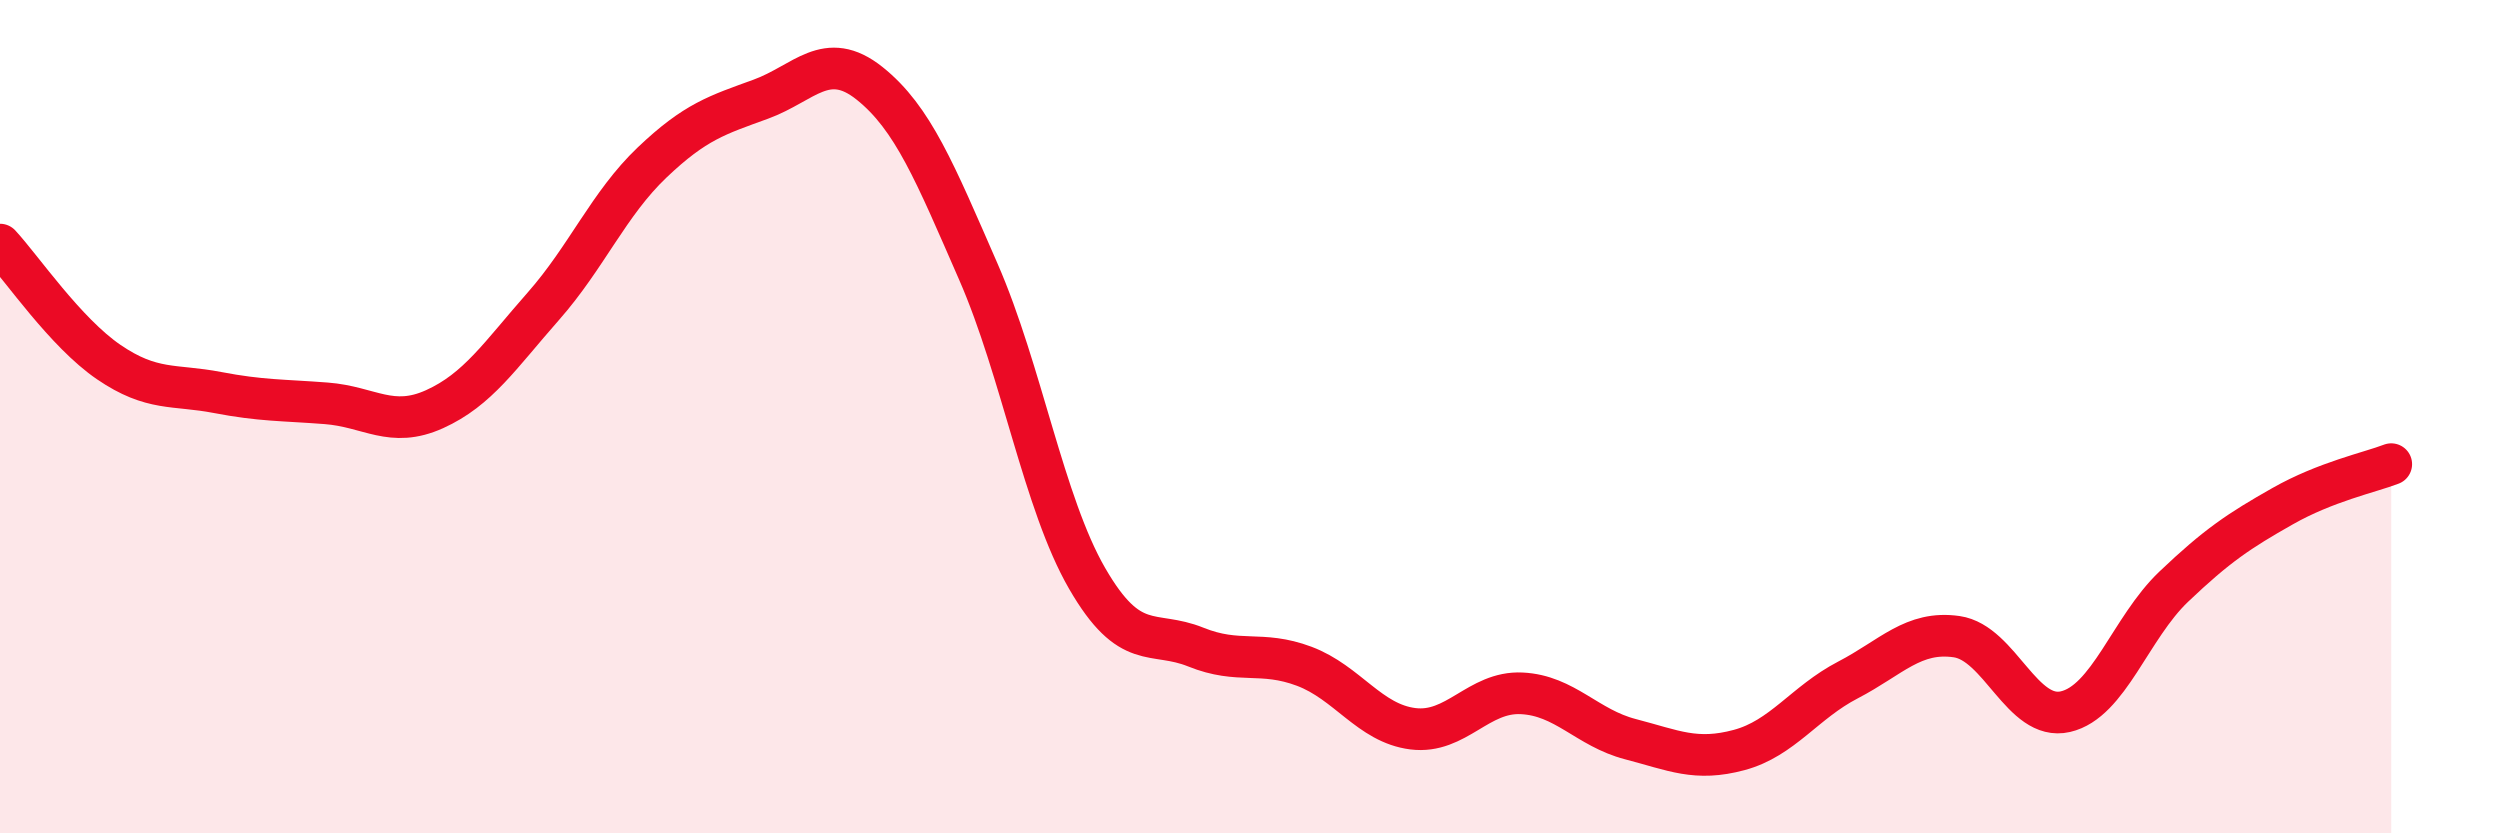
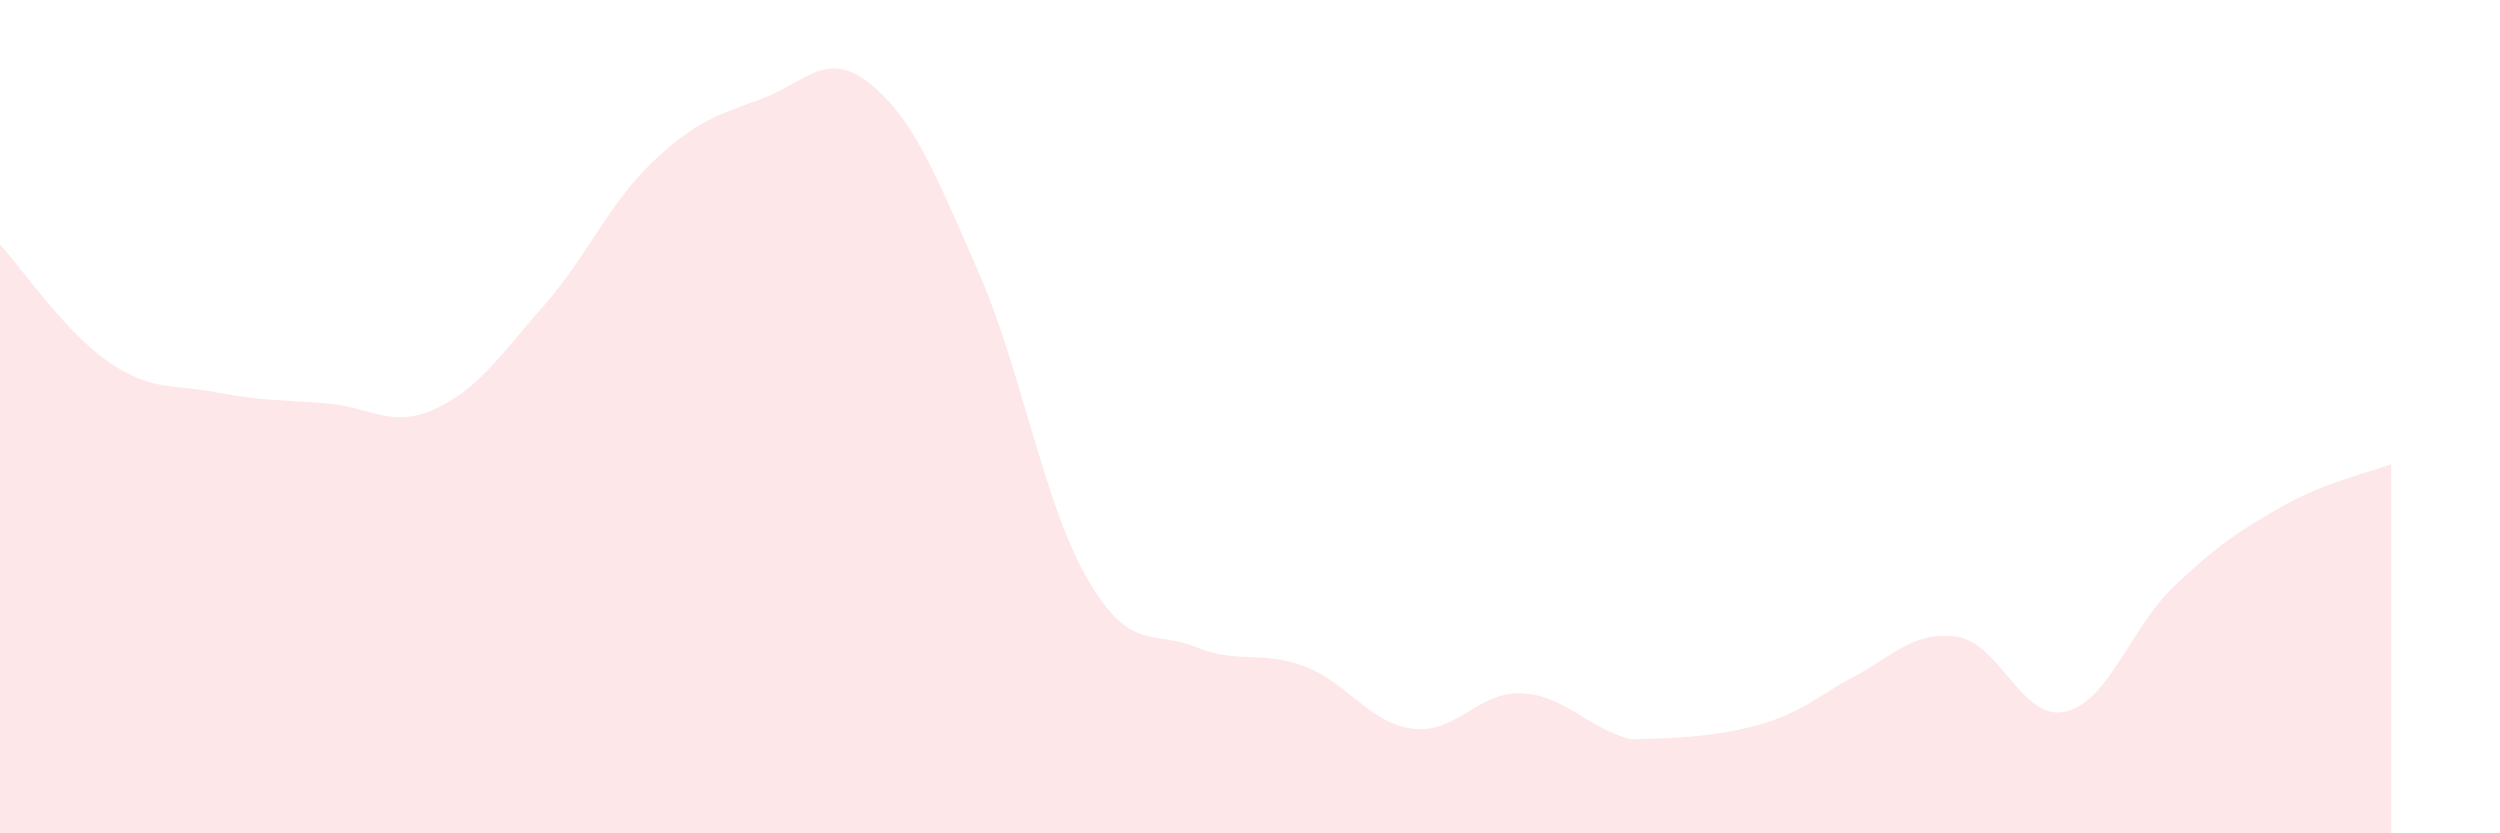
<svg xmlns="http://www.w3.org/2000/svg" width="60" height="20" viewBox="0 0 60 20">
-   <path d="M 0,5.87 C 0.52,6.43 1.57,7.98 2.61,8.69 C 3.65,9.4 4.18,9.22 5.22,9.42 C 6.26,9.62 6.79,9.6 7.83,9.68 C 8.87,9.76 9.39,10.29 10.43,9.82 C 11.47,9.35 12,8.53 13.04,7.35 C 14.08,6.17 14.61,4.89 15.65,3.9 C 16.69,2.91 17.22,2.76 18.26,2.38 C 19.3,2 19.83,1.17 20.87,2 C 21.91,2.83 22.44,4.14 23.48,6.52 C 24.52,8.9 25.05,12.08 26.09,13.88 C 27.13,15.68 27.66,15.11 28.7,15.53 C 29.74,15.95 30.26,15.6 31.3,15.99 C 32.34,16.38 32.87,17.36 33.91,17.49 C 34.95,17.62 35.48,16.59 36.52,16.64 C 37.56,16.69 38.09,17.47 39.13,17.74 C 40.17,18.01 40.7,18.28 41.74,18 C 42.78,17.72 43.31,16.86 44.35,16.32 C 45.39,15.78 45.92,15.13 46.96,15.28 C 48,15.43 48.53,17.32 49.57,17.08 C 50.61,16.84 51.13,15.07 52.17,14.08 C 53.21,13.09 53.74,12.74 54.78,12.15 C 55.82,11.56 56.87,11.34 57.39,11.14L57.39 20L0 20Z" fill="#EB0A25" opacity="0.1" stroke-linecap="round" stroke-linejoin="round" />
-   <path d="M 0,5.87 C 0.52,6.43 1.57,7.98 2.61,8.69 C 3.65,9.4 4.18,9.22 5.22,9.42 C 6.26,9.62 6.79,9.6 7.83,9.68 C 8.87,9.76 9.39,10.29 10.43,9.82 C 11.47,9.35 12,8.53 13.04,7.35 C 14.08,6.17 14.61,4.89 15.65,3.9 C 16.69,2.91 17.22,2.76 18.26,2.38 C 19.3,2 19.83,1.17 20.87,2 C 21.91,2.83 22.44,4.14 23.48,6.52 C 24.52,8.9 25.05,12.08 26.09,13.88 C 27.13,15.68 27.66,15.11 28.7,15.53 C 29.74,15.95 30.26,15.6 31.3,15.99 C 32.34,16.38 32.87,17.36 33.91,17.49 C 34.95,17.62 35.48,16.59 36.52,16.64 C 37.56,16.69 38.09,17.47 39.13,17.74 C 40.17,18.01 40.7,18.28 41.74,18 C 42.78,17.72 43.31,16.86 44.35,16.32 C 45.39,15.78 45.92,15.13 46.96,15.28 C 48,15.43 48.53,17.32 49.57,17.08 C 50.61,16.84 51.13,15.07 52.17,14.08 C 53.21,13.09 53.74,12.74 54.78,12.15 C 55.82,11.56 56.87,11.34 57.39,11.14" stroke="#EB0A25" stroke-width="1" fill="none" stroke-linecap="round" stroke-linejoin="round" />
+   <path d="M 0,5.87 C 0.52,6.43 1.57,7.98 2.61,8.69 C 3.65,9.4 4.18,9.22 5.22,9.42 C 6.26,9.62 6.79,9.6 7.83,9.68 C 8.87,9.76 9.39,10.29 10.43,9.82 C 11.47,9.35 12,8.53 13.04,7.35 C 14.08,6.17 14.61,4.89 15.65,3.9 C 16.69,2.91 17.22,2.76 18.26,2.38 C 19.3,2 19.83,1.17 20.87,2 C 21.91,2.83 22.44,4.14 23.48,6.52 C 24.52,8.9 25.05,12.08 26.09,13.88 C 27.13,15.68 27.66,15.11 28.7,15.53 C 29.74,15.95 30.26,15.6 31.3,15.99 C 32.34,16.38 32.87,17.36 33.91,17.49 C 34.95,17.62 35.48,16.59 36.52,16.64 C 37.56,16.69 38.09,17.47 39.13,17.74 C 42.78,17.72 43.31,16.86 44.35,16.32 C 45.39,15.78 45.92,15.13 46.96,15.28 C 48,15.43 48.53,17.32 49.57,17.08 C 50.61,16.84 51.13,15.07 52.17,14.08 C 53.21,13.09 53.74,12.74 54.78,12.15 C 55.82,11.56 56.87,11.34 57.39,11.14L57.39 20L0 20Z" fill="#EB0A25" opacity="0.1" stroke-linecap="round" stroke-linejoin="round" />
</svg>